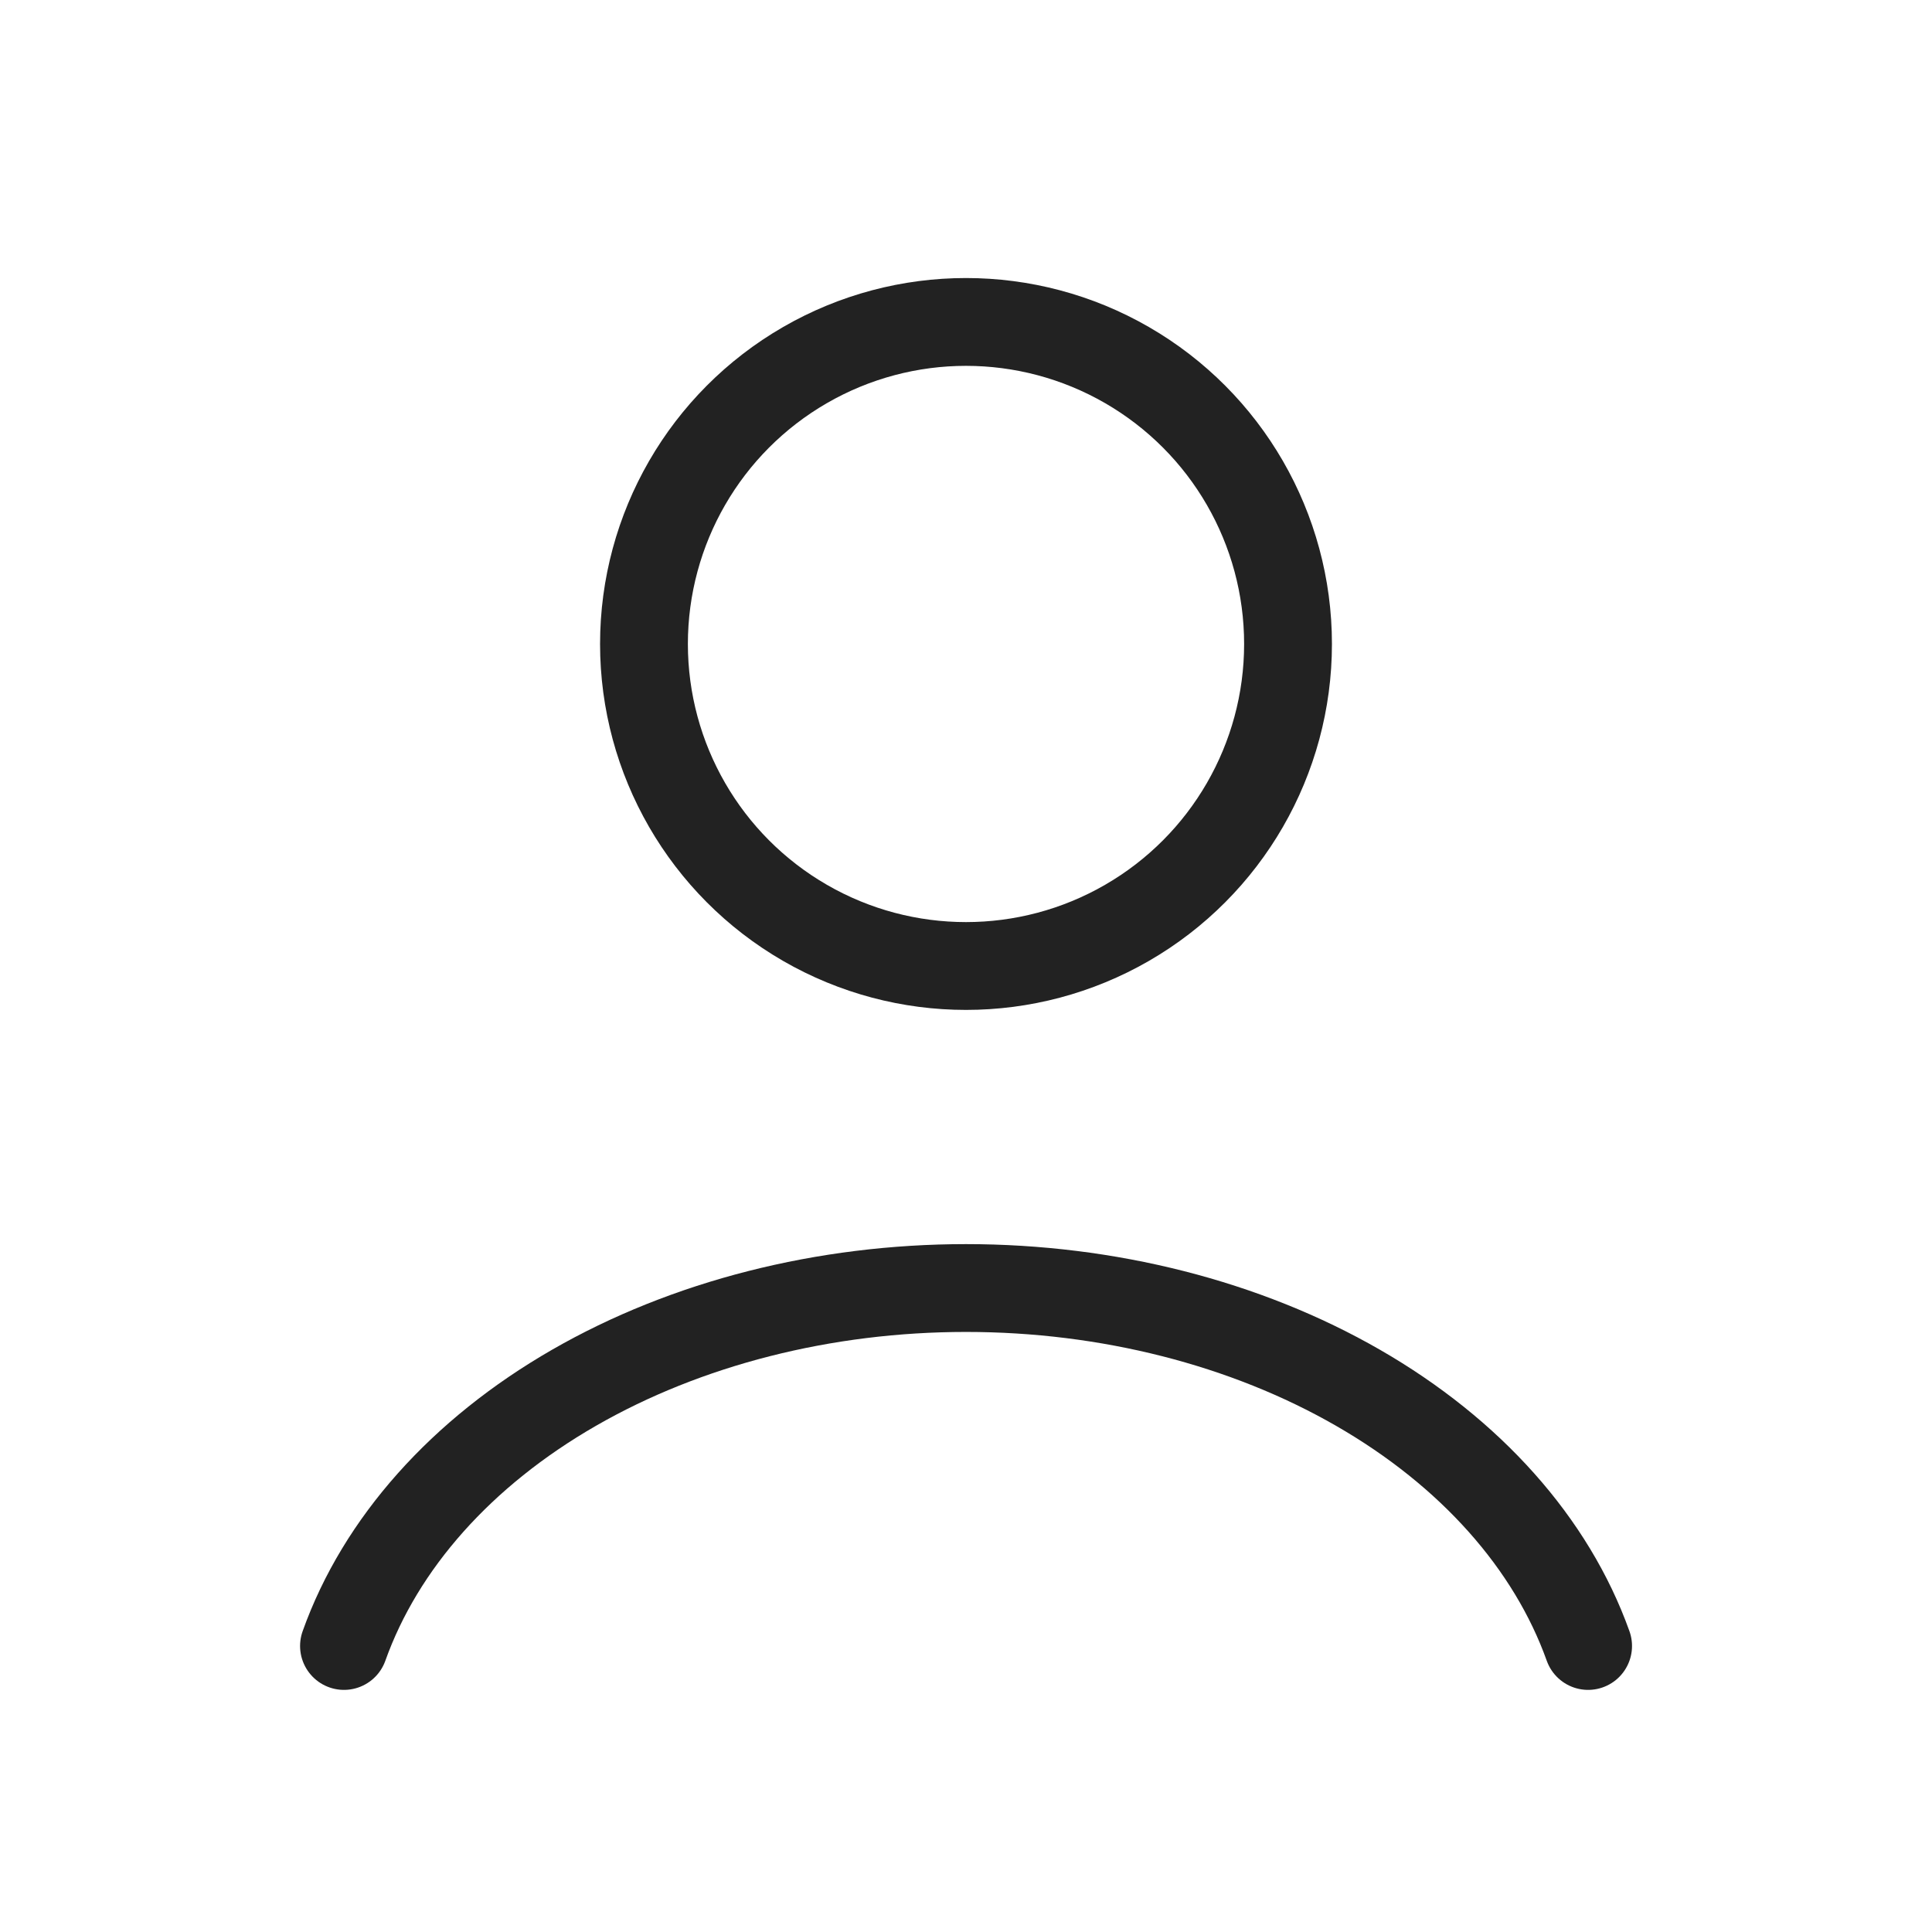
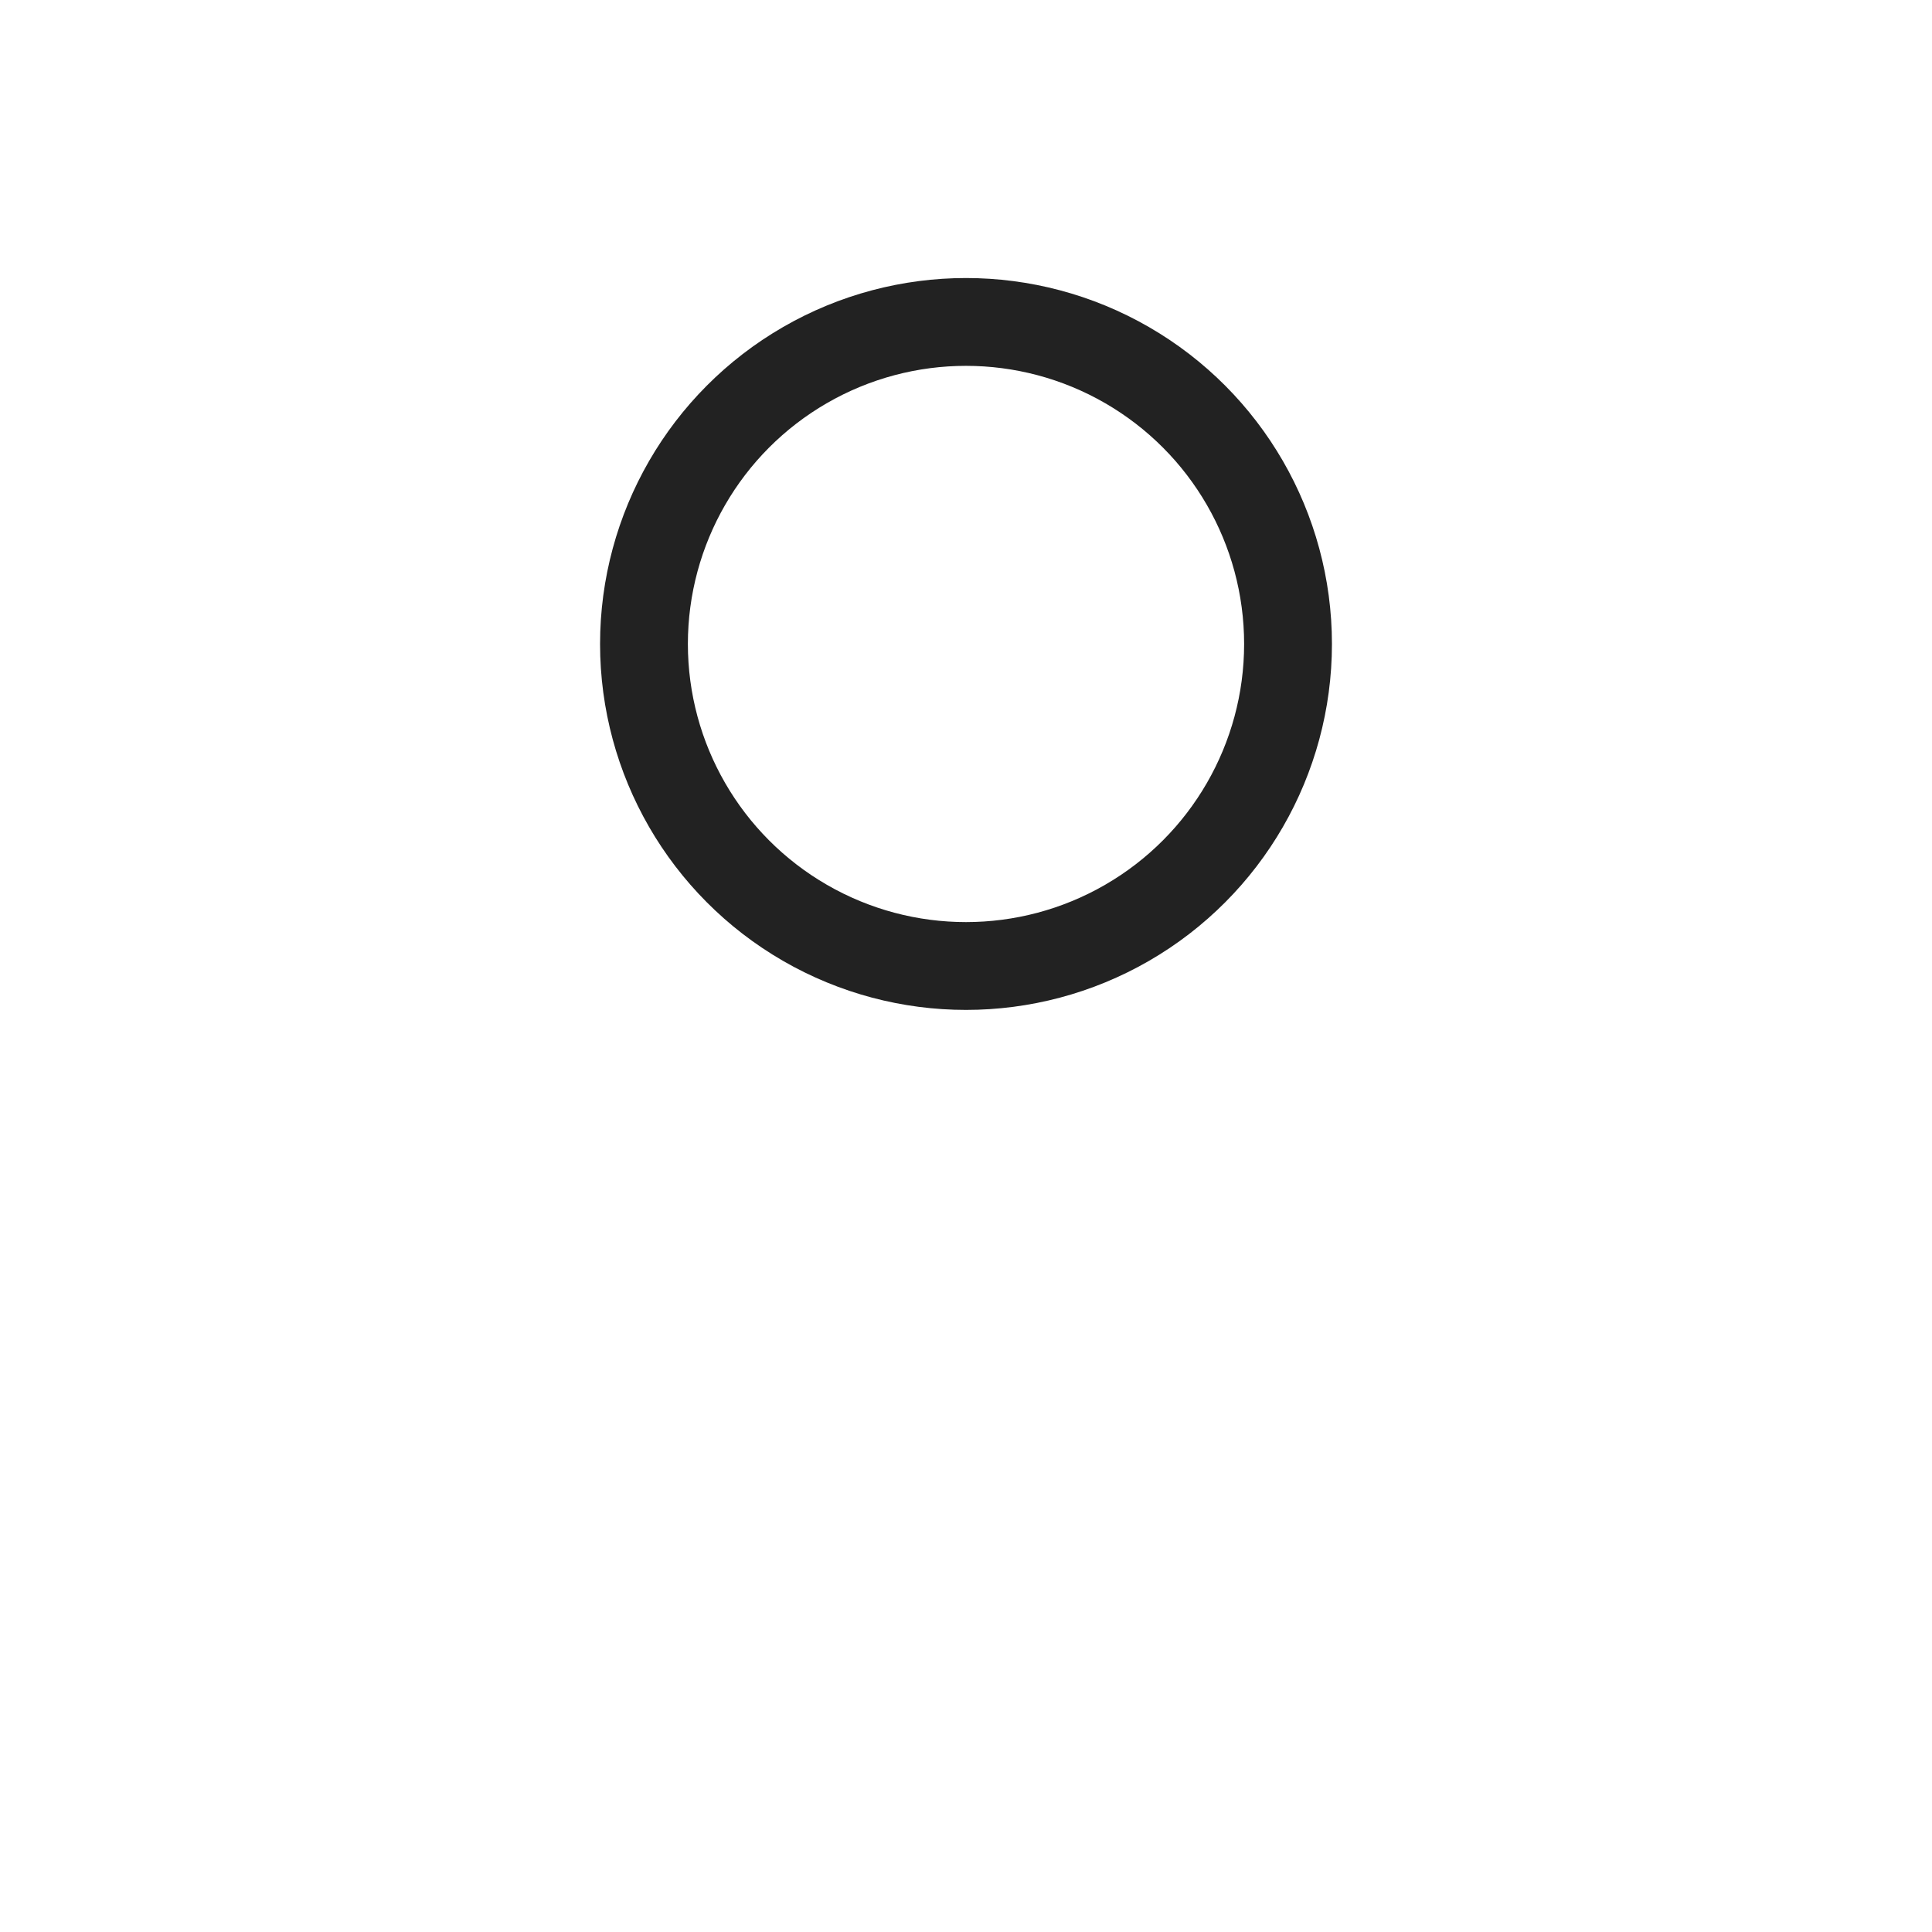
<svg xmlns="http://www.w3.org/2000/svg" width="22" height="22" viewBox="0 0 22 22" fill="none">
-   <path d="M18.084 18.743C17.666 17.574 16.745 16.54 15.464 15.803C14.184 15.066 12.614 14.667 11 14.667C9.386 14.667 7.817 15.066 6.536 15.803C5.255 16.54 4.334 17.574 3.917 18.743" stroke="#222222" stroke-linecap="round" />
  <ellipse cx="11" cy="7.333" rx="3.667" ry="3.667" stroke="#222222" stroke-linecap="round" />
</svg>